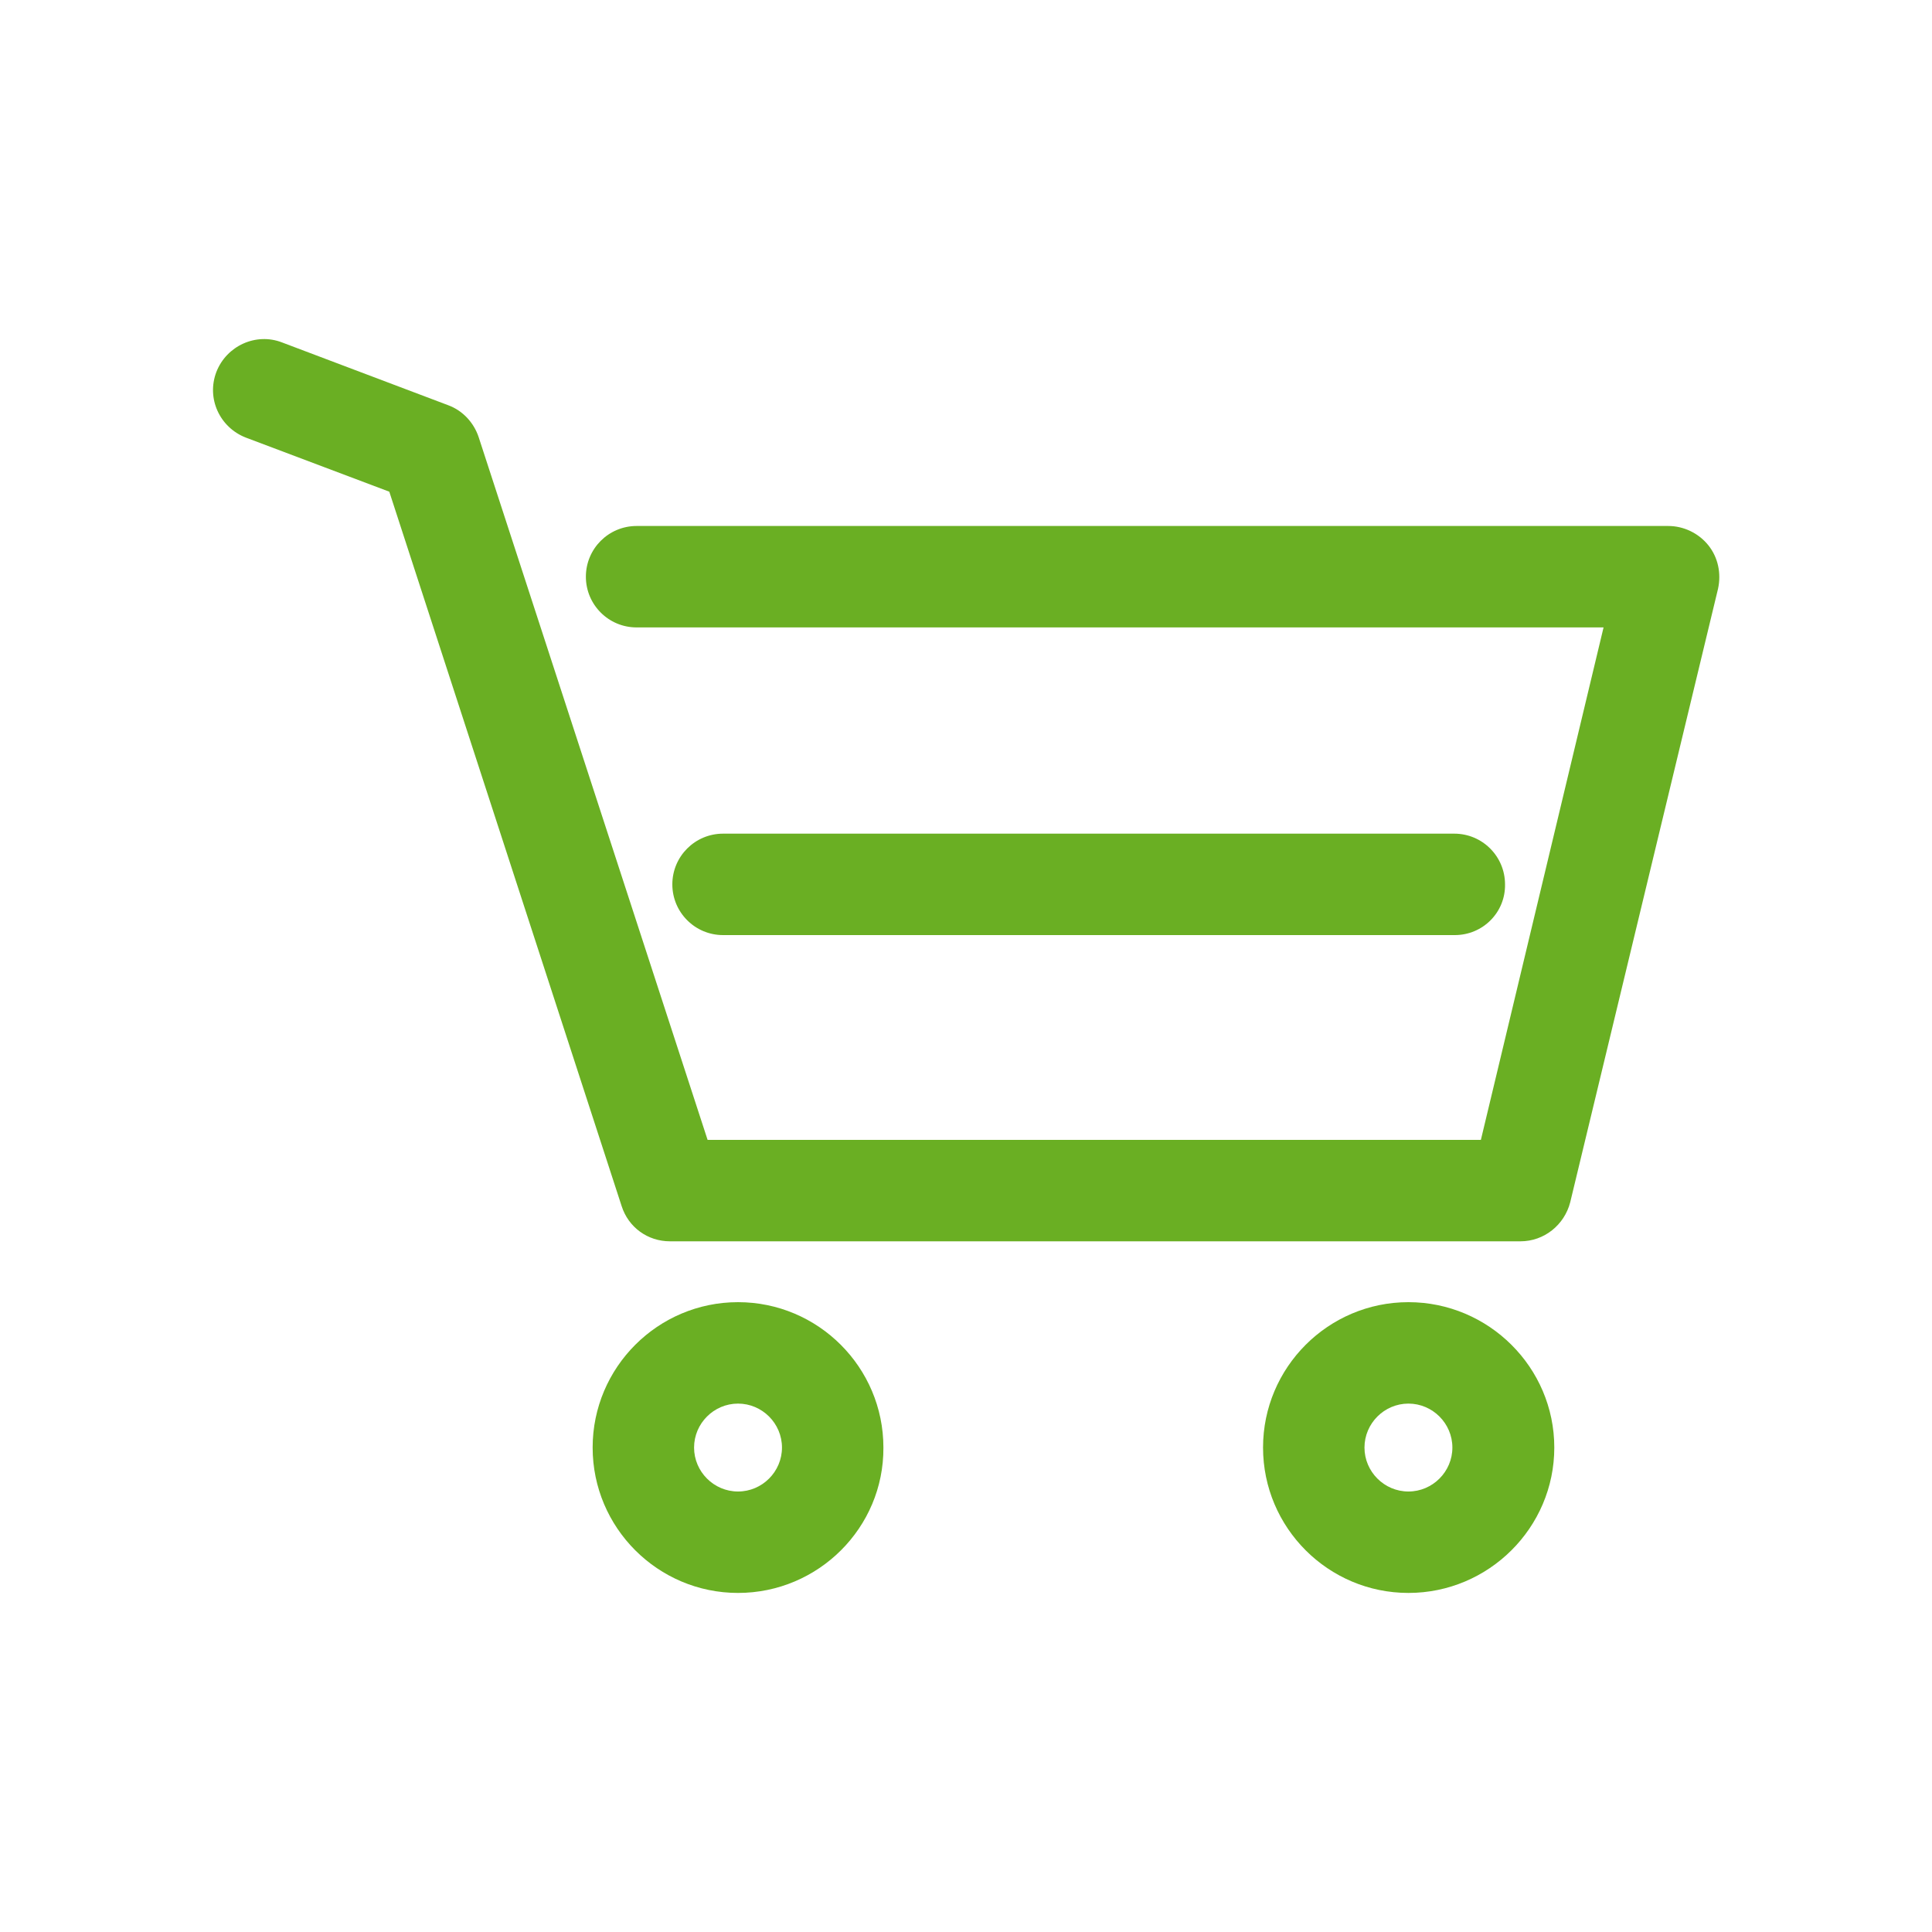
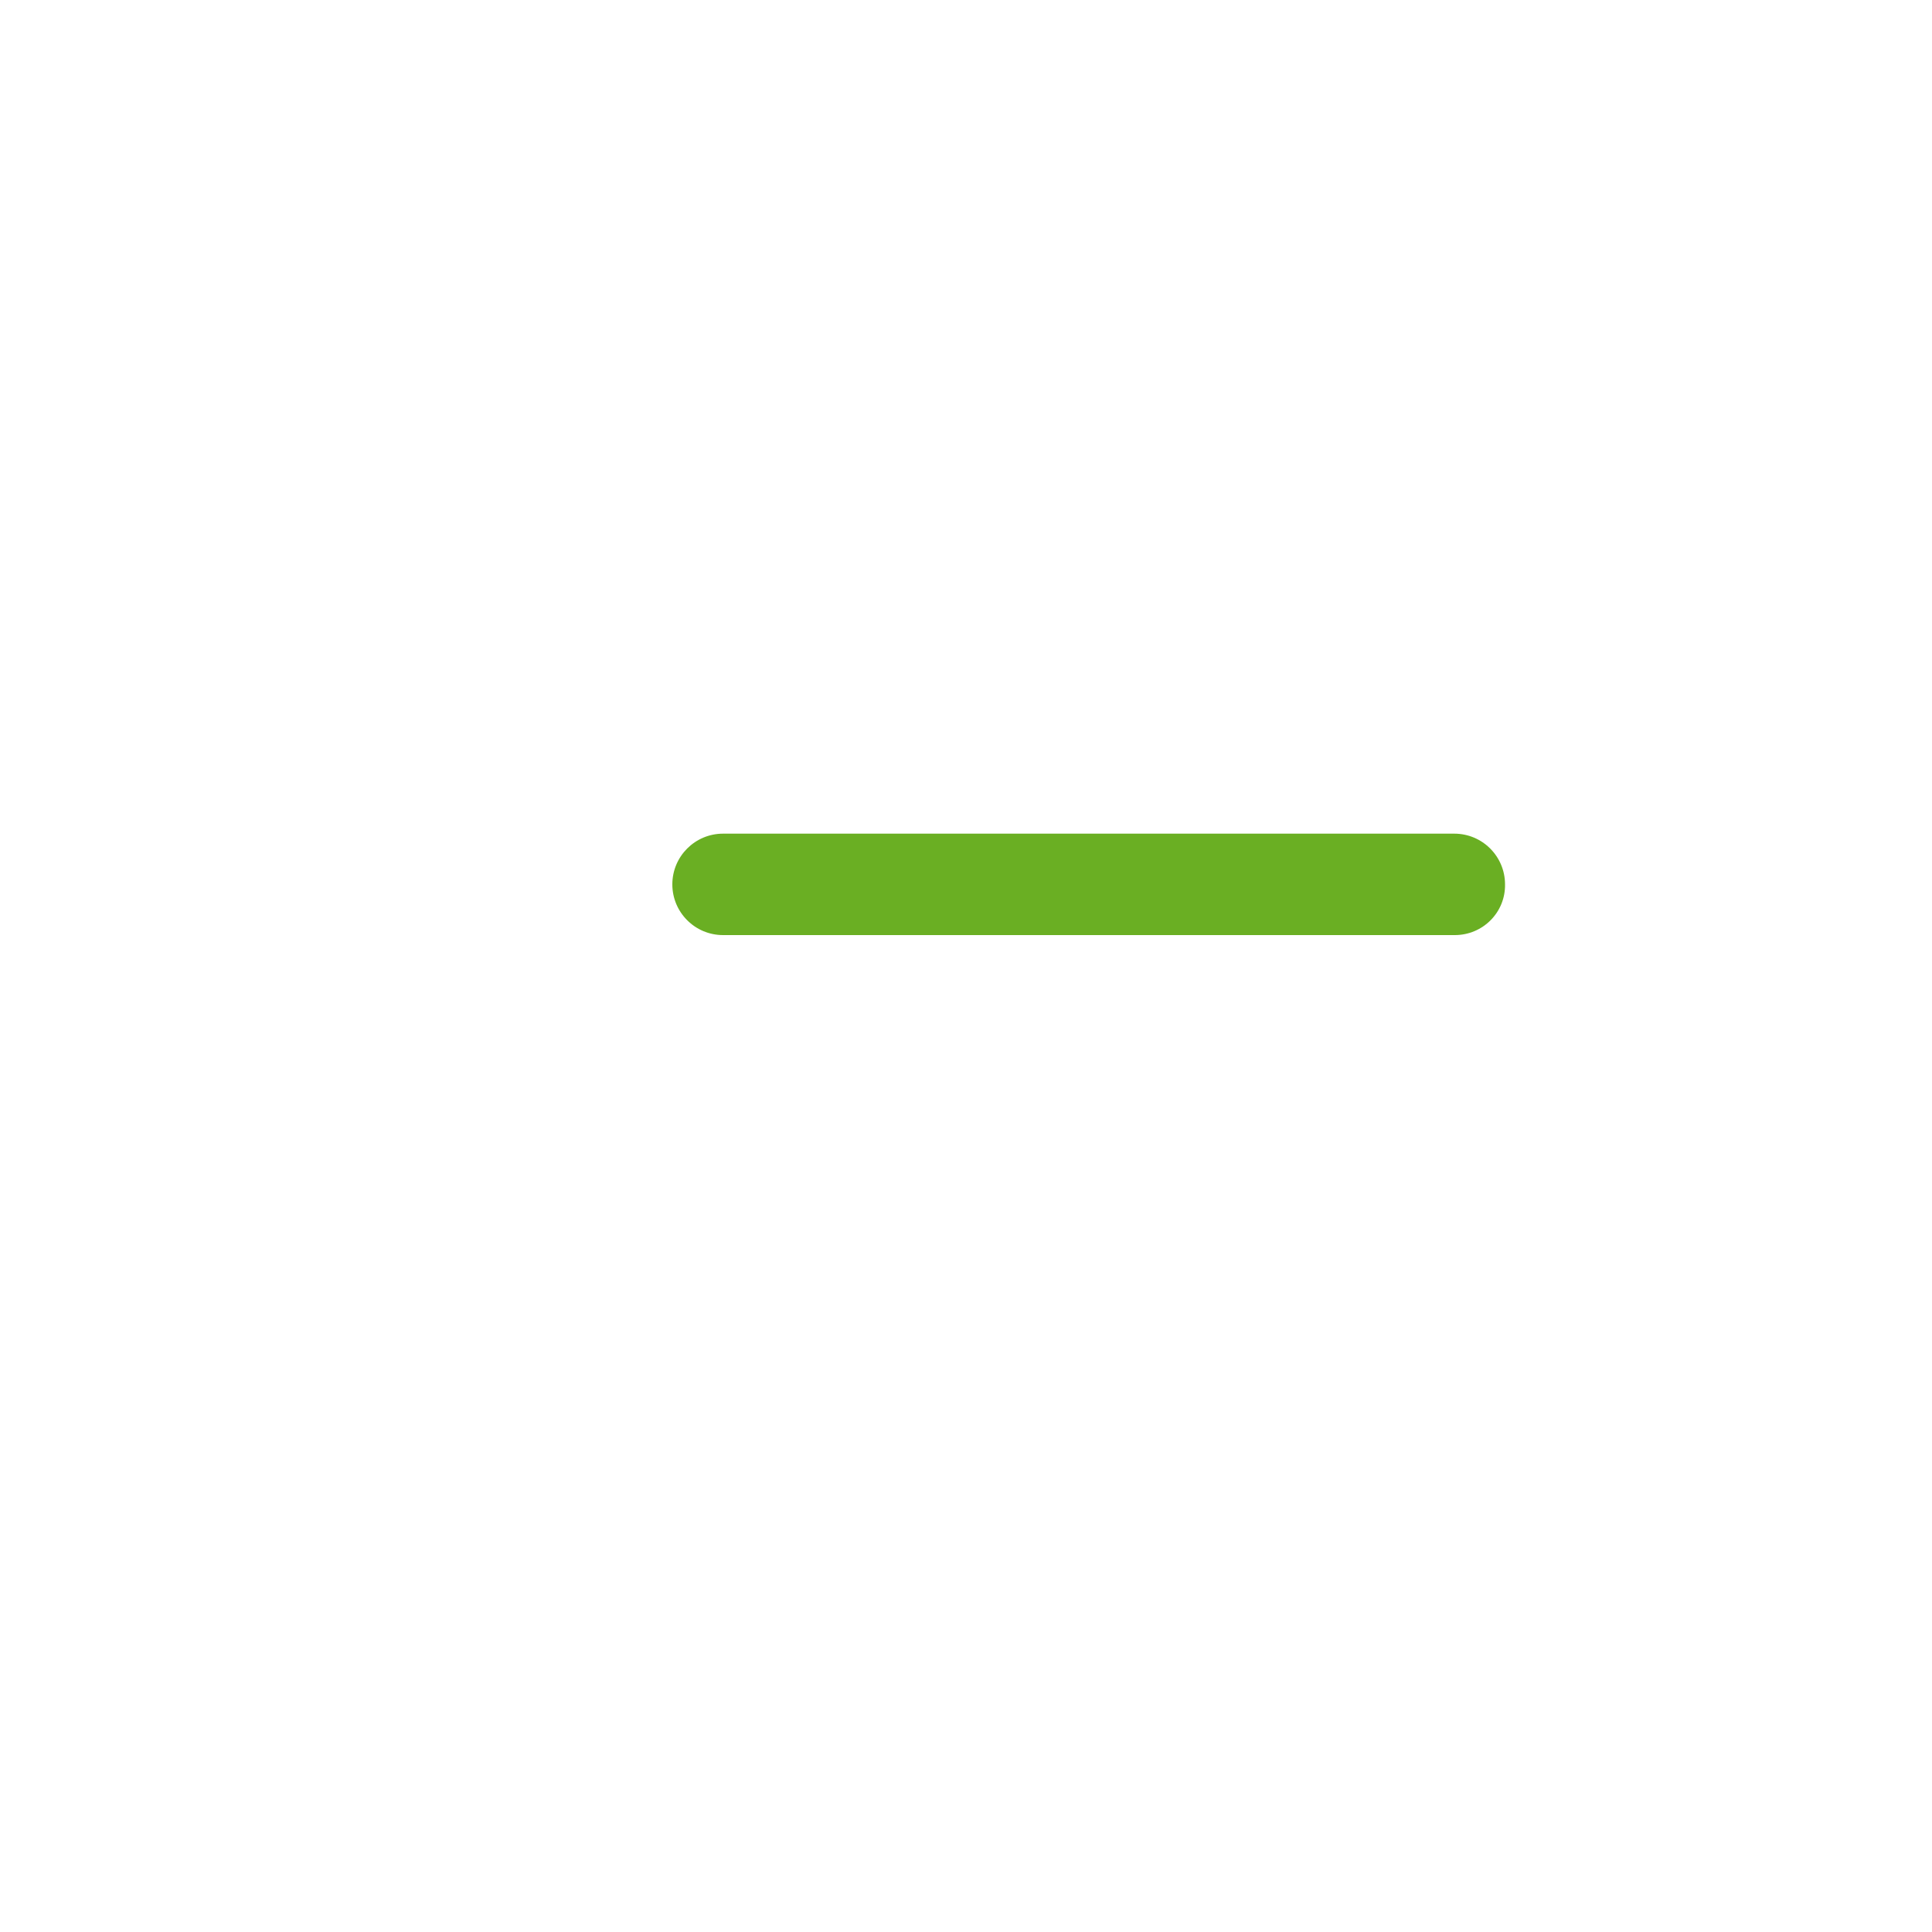
<svg xmlns="http://www.w3.org/2000/svg" version="1.1" id="Ebene_1" x="0px" y="0px" viewBox="0 0 400 400" style="enable-background:new 0 0 400 400;" xml:space="preserve">
  <style type="text/css">
	.st0{fill:#6AAF23;}
</style>
  <g>
    <g>
      <g>
-         <path class="st0" d="M314.8,257H138.7c-4.6,0-8.6-2.9-10-7.3L80.6,101.8L50.9,90.6c-5.4-2.1-8.2-8.1-6.1-13.6     c2.1-5.4,8.2-8.2,13.6-6.1l34.4,13c3,1.1,5.3,3.6,6.3,6.6l47.4,145.5h160.1L332,129.9H131.8c-5.8,0-10.5-4.7-10.5-10.5     c0-5.8,4.7-10.5,10.5-10.5h213.6c3.2,0,6.3,1.5,8.3,4c2,2.5,2.7,5.8,2,9l-30.6,127C323.9,253.6,319.7,257,314.8,257z" />
-       </g>
+         </g>
      <g>
        <path class="st0" d="M301.2,193.6H149.7c-5.8,0-10.5-4.7-10.5-10.5c0-5.8,4.7-10.5,10.5-10.5h151.4c5.8,0,10.5,4.7,10.5,10.5     C311.7,188.9,307,193.6,301.2,193.6z" />
      </g>
      <g>
-         <path class="st0" d="M152.8,329.8c-16.6,0-30.1-13.5-30.1-30.1c0-16.6,13.5-30.1,30.1-30.1s30.1,13.5,30.1,30.1     C183,316.3,169.4,329.8,152.8,329.8z M152.8,290.6c-5,0-9.1,4.1-9.1,9.1c0,5,4.1,9.1,9.1,9.1c5,0,9.1-4.1,9.1-9.1     C161.9,294.7,157.8,290.6,152.8,290.6z" />
-       </g>
+         </g>
      <g>
-         <path class="st0" d="M291.6,329.8c-16.6,0-30.1-13.5-30.1-30.1c0-16.6,13.5-30.1,30.1-30.1c16.6,0,30.2,13.5,30.2,30.1     C321.8,316.3,308.2,329.8,291.6,329.8z M291.6,290.6c-5,0-9.1,4.1-9.1,9.1c0,5,4.1,9.1,9.1,9.1c5,0,9.1-4.1,9.1-9.1     C300.7,294.7,296.6,290.6,291.6,290.6z" />
-       </g>
+         </g>
    </g>
  </g>
</svg>